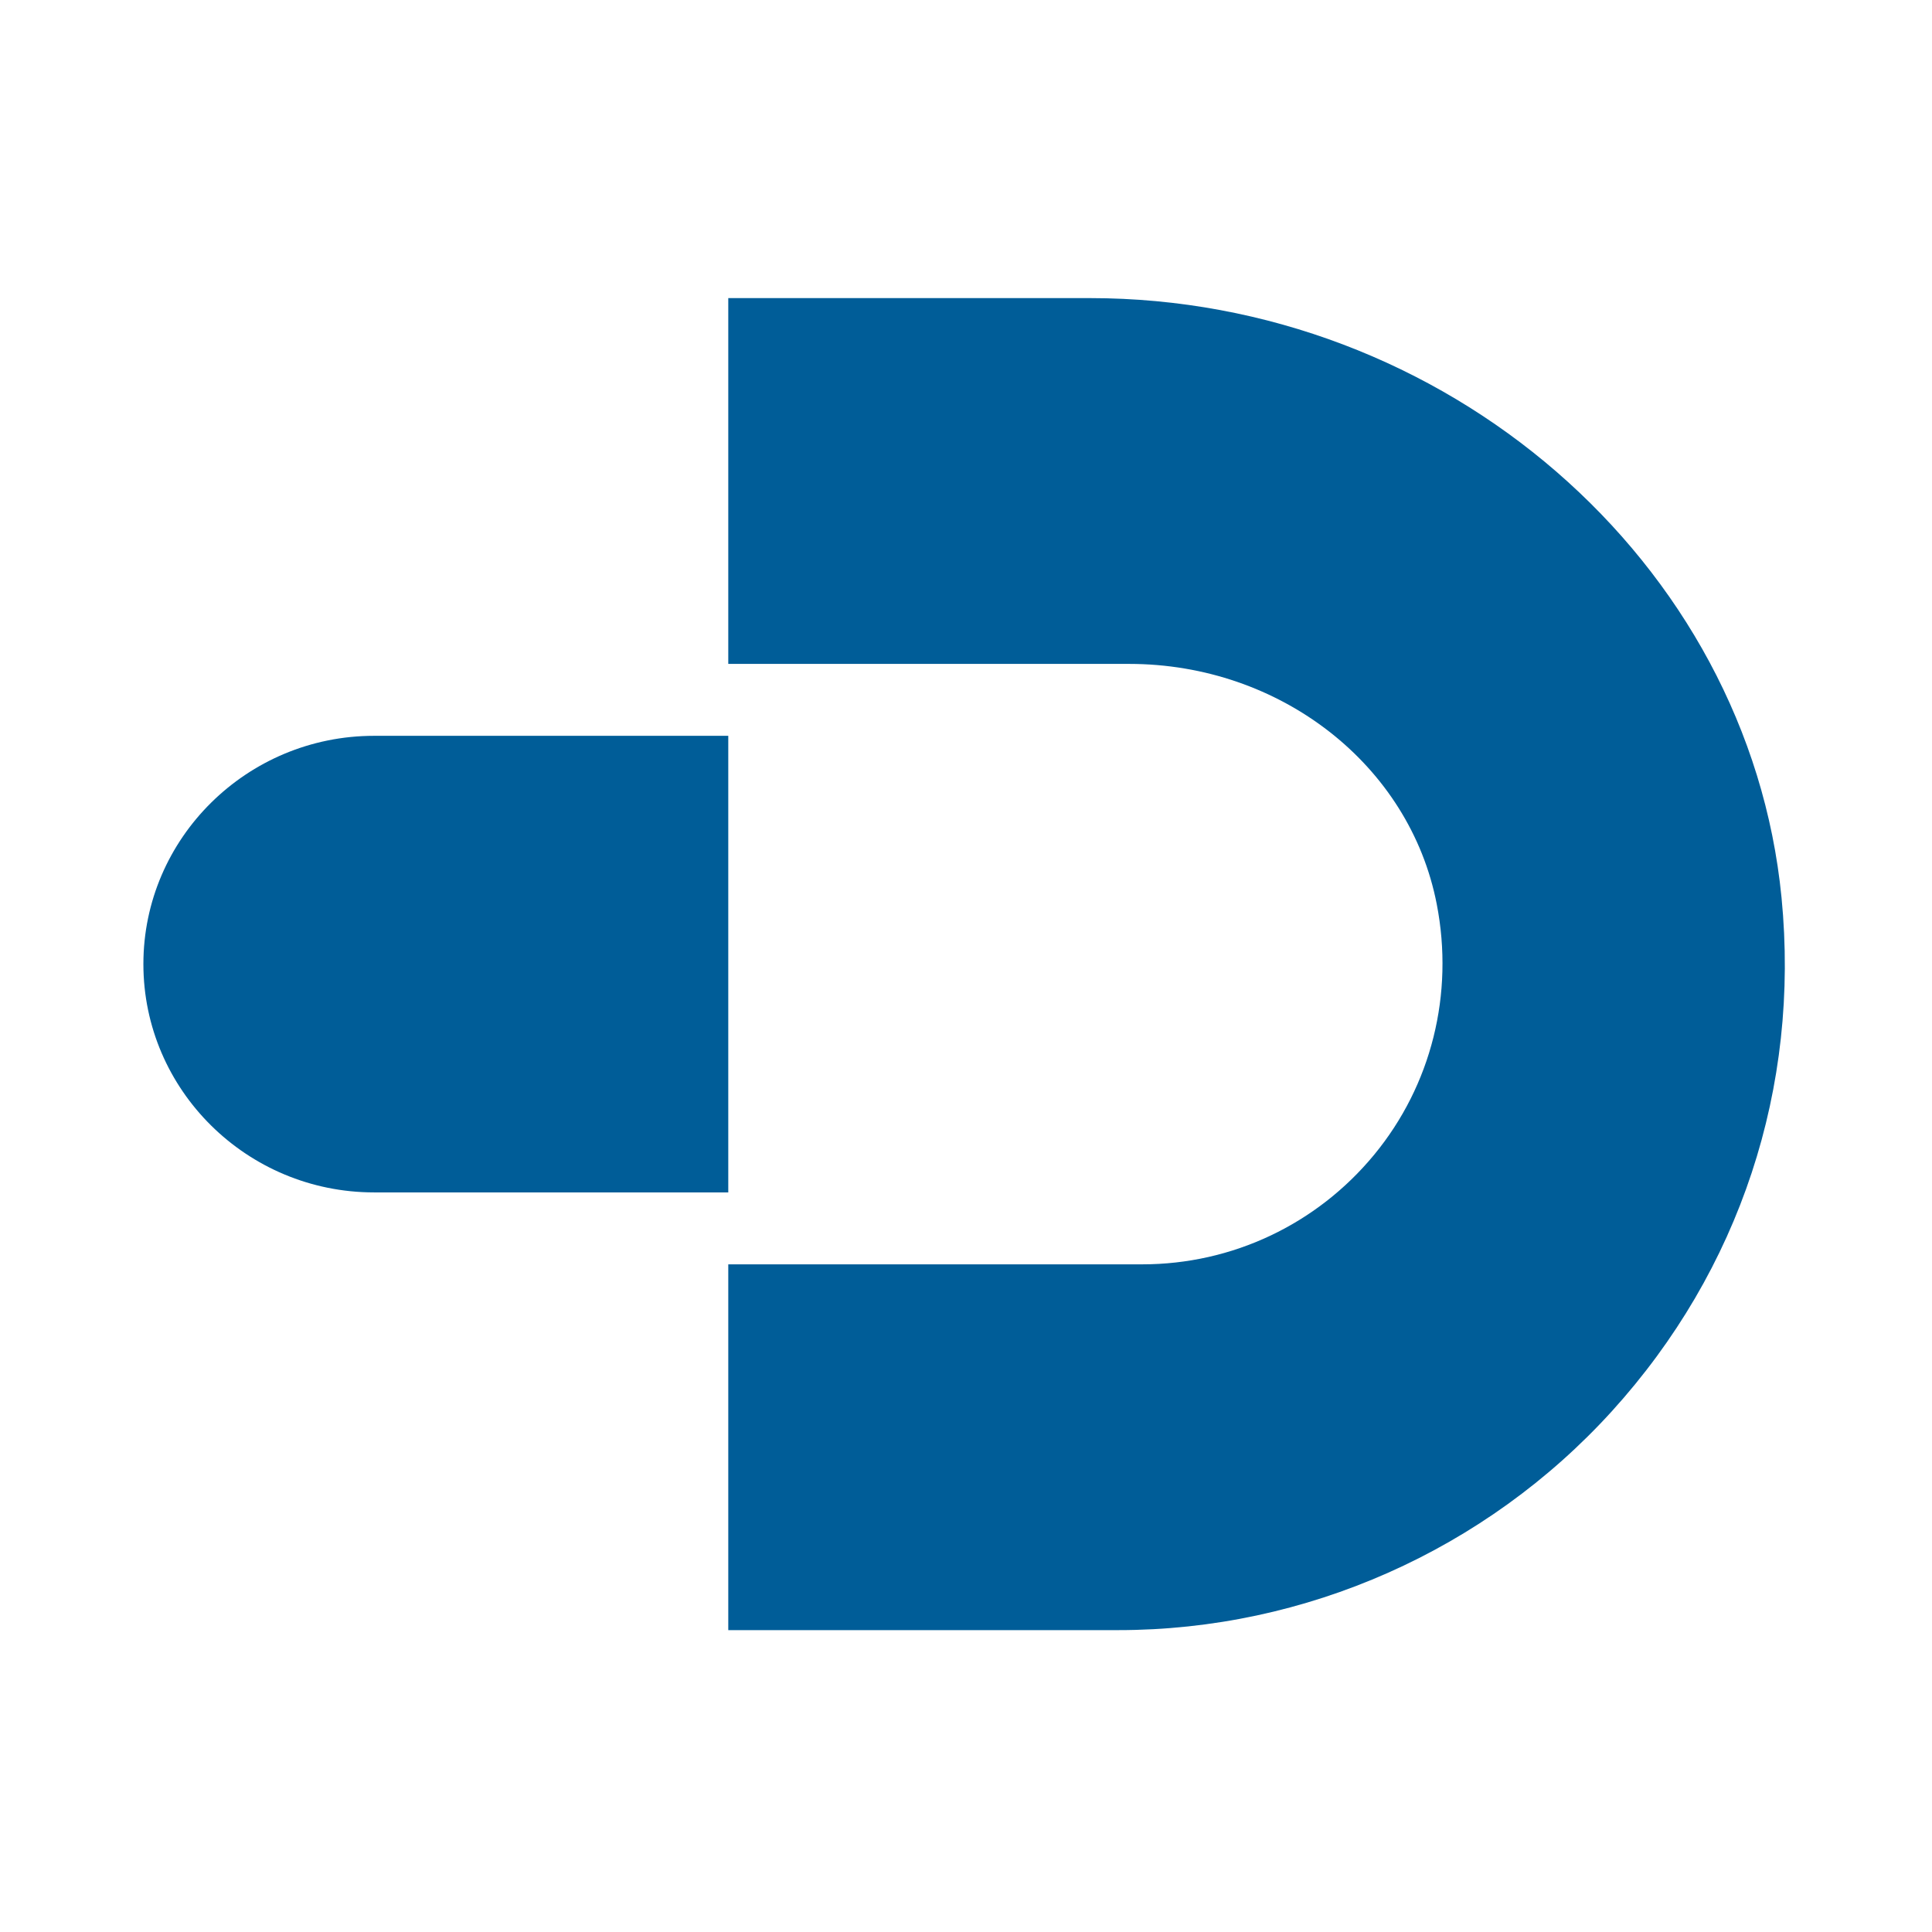
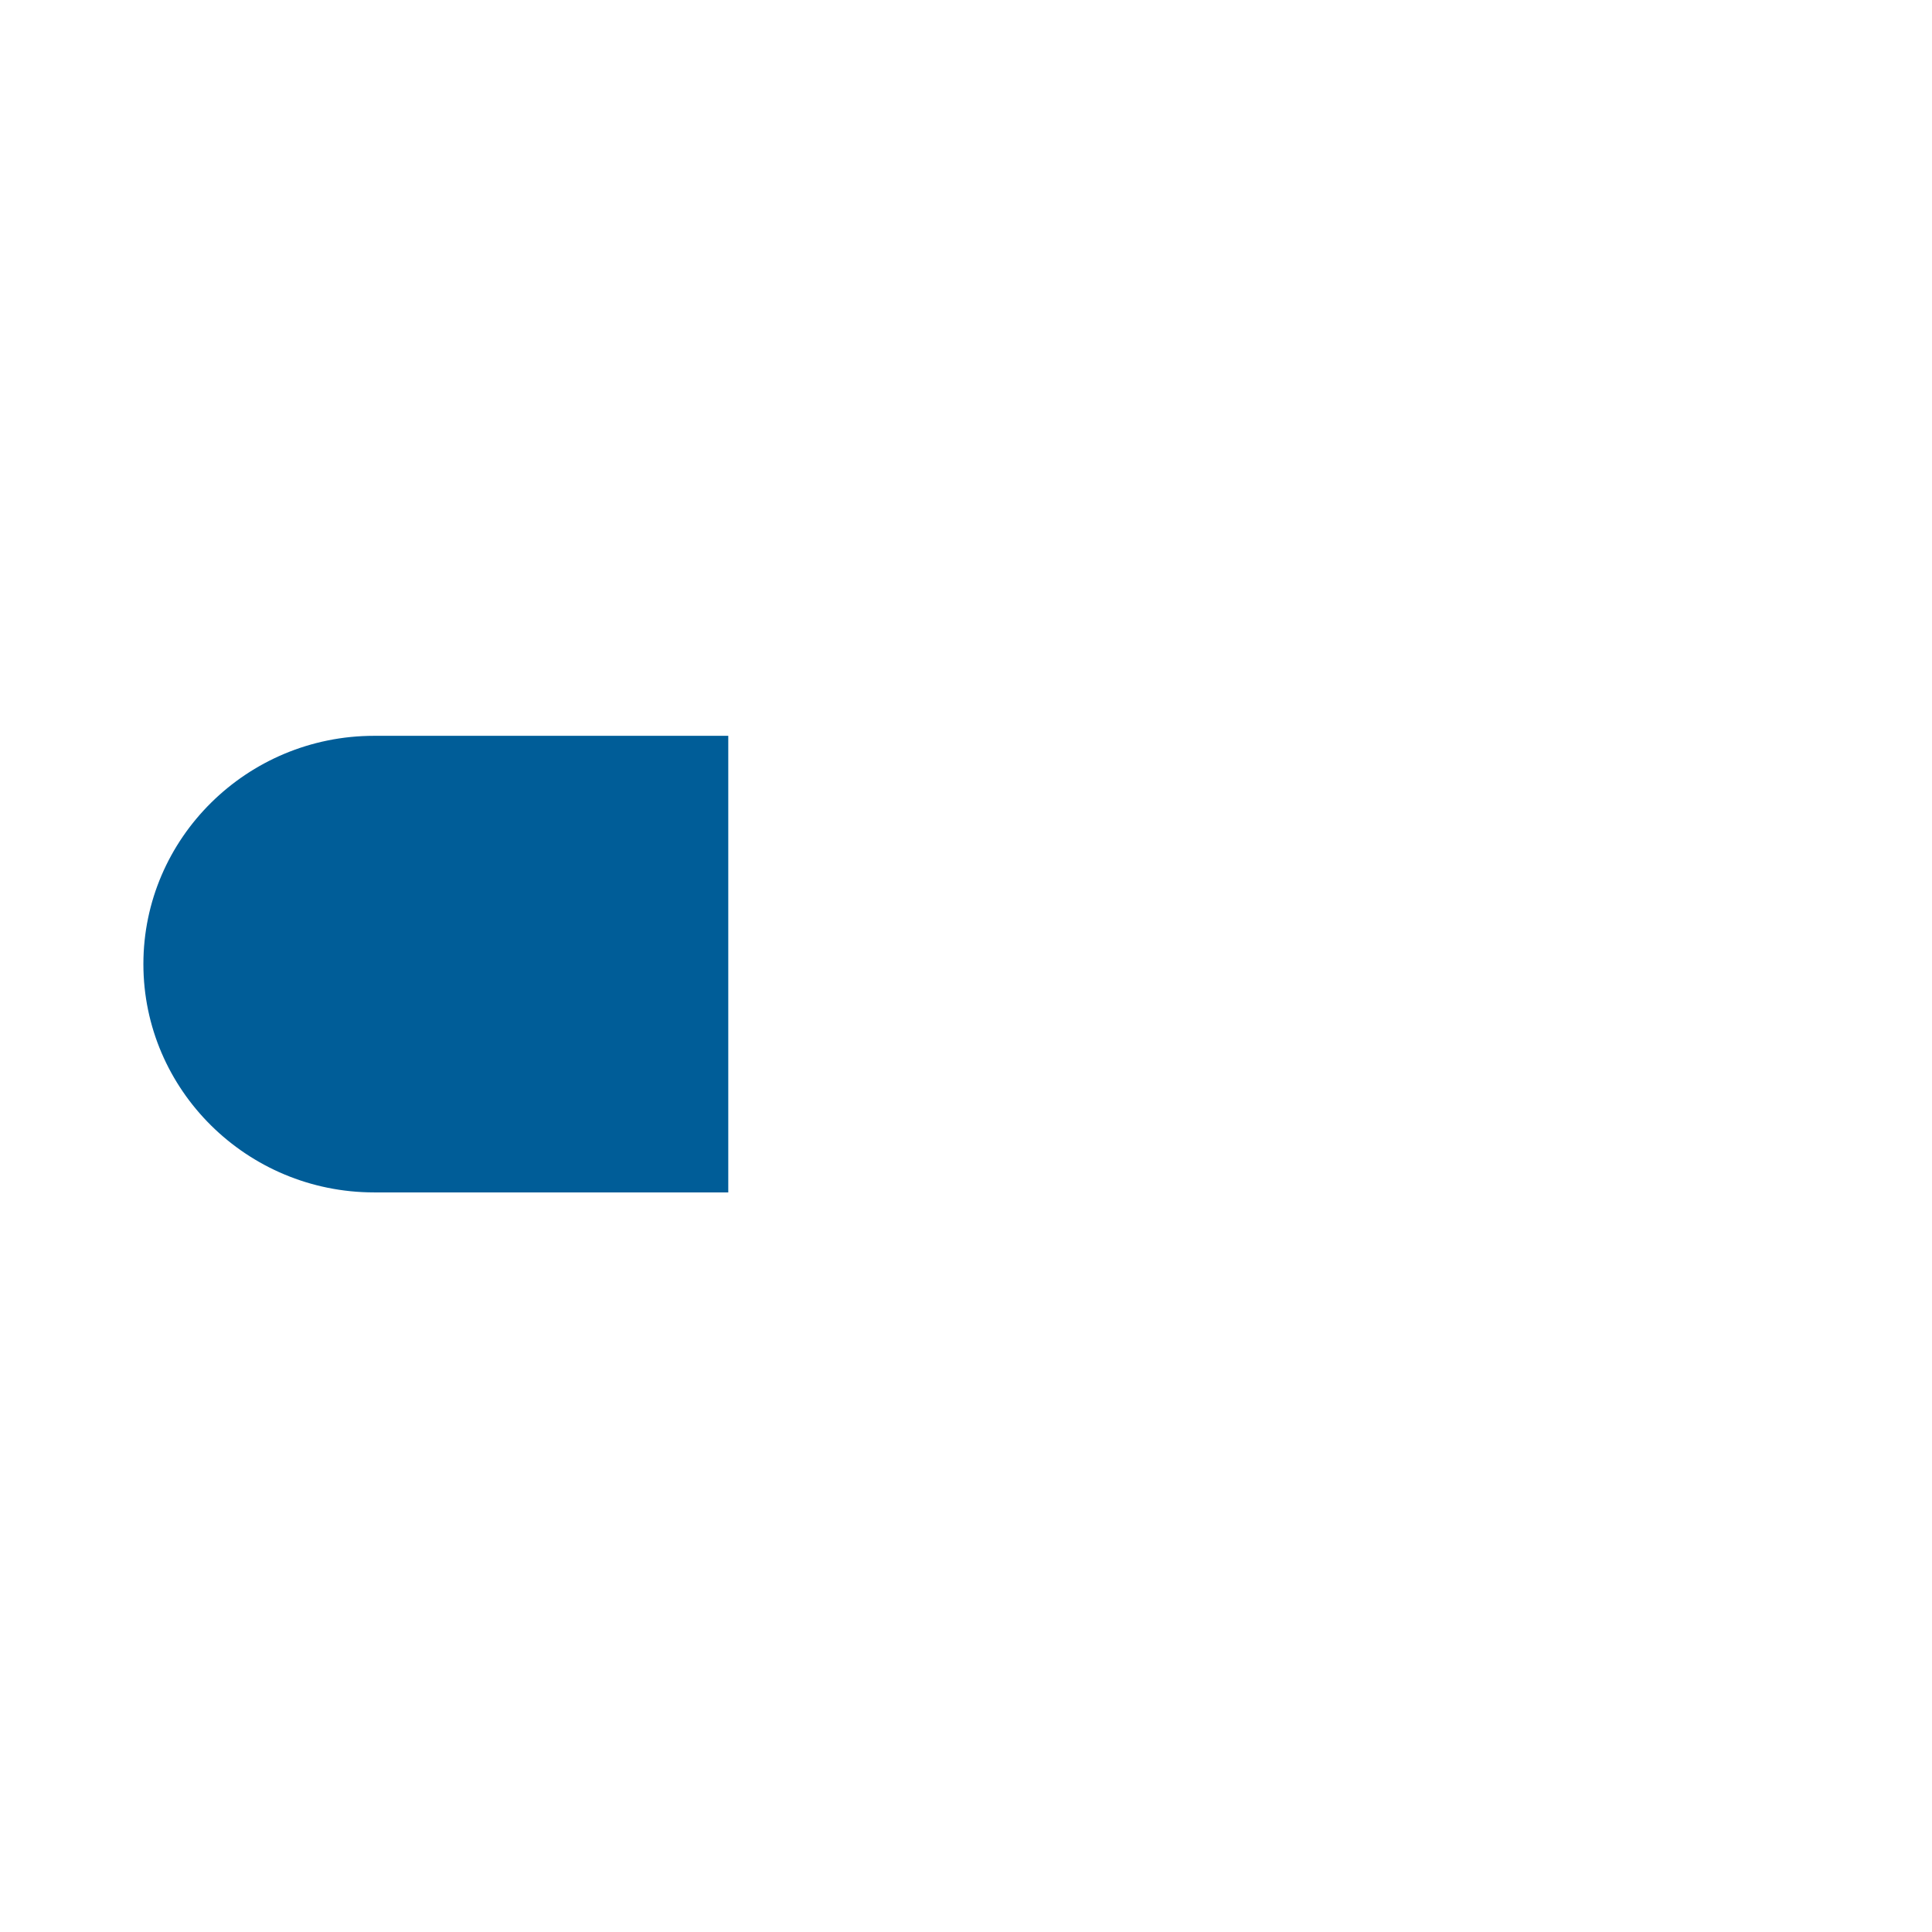
<svg xmlns="http://www.w3.org/2000/svg" width="512" height="512" viewBox="0 0 512 512" fill="none">
  <path d="M193 195H99.141C65.436 195 38 222.147 38 255.484C38 288.853 65.436 316 99.141 316H193V195Z" fill="#005D98" />
-   <path d="M472.123 237.853C463.39 148.772 382.896 79 288.853 79H193V175.941H299.226C339.311 175.941 373.597 202.718 380.753 239.611C385.386 263.433 379.341 287.616 364.156 306.03C348.934 324.477 326.543 335.063 302.708 335.063H193V432H296.356C346.014 432 393.699 410.836 427.176 373.975C461.082 336.616 477.053 288.283 472.123 237.853Z" fill="#005D98" />
</svg>